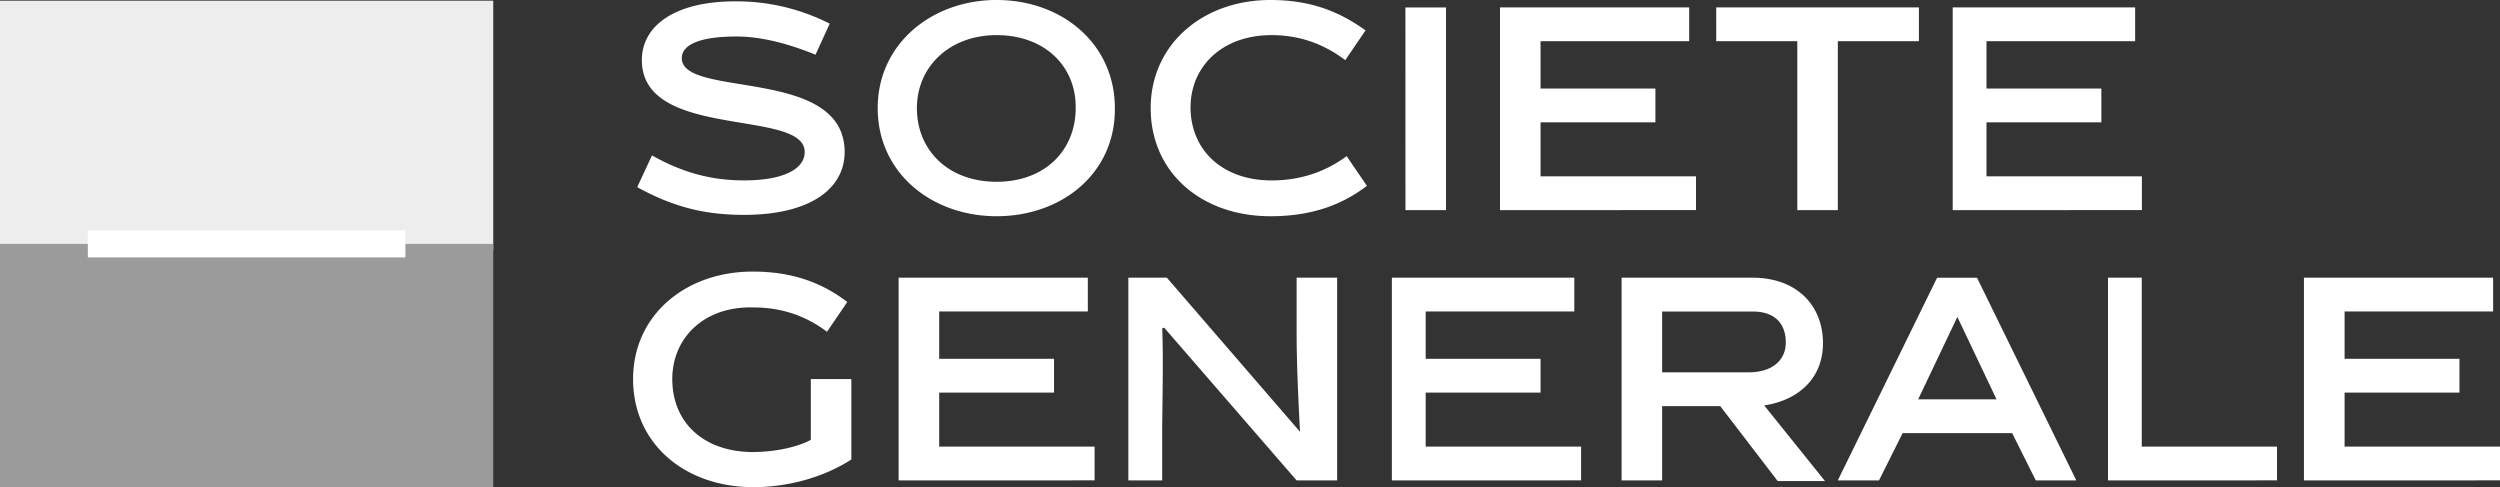
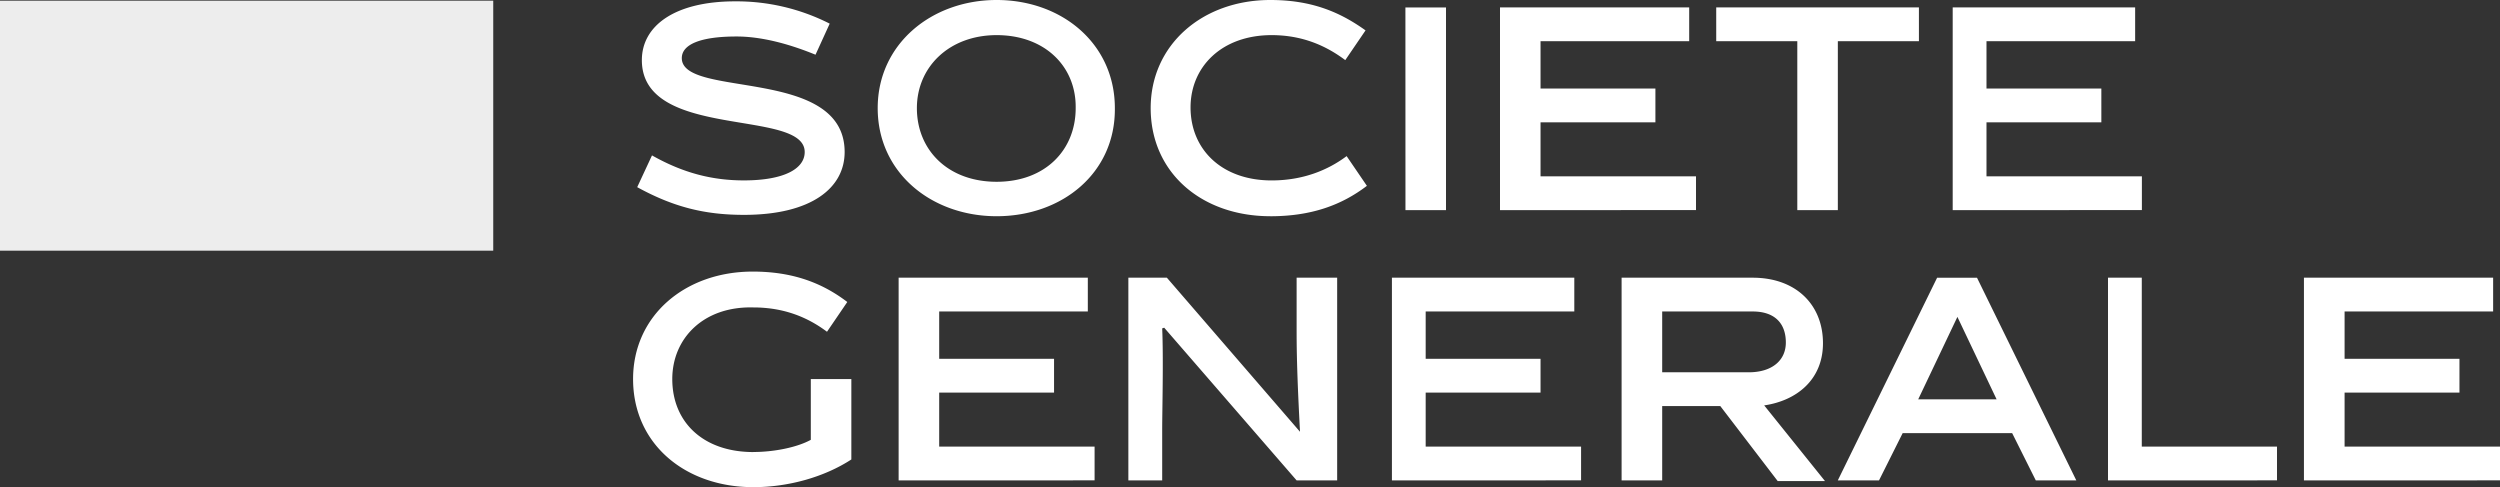
<svg xmlns="http://www.w3.org/2000/svg" id="Calque_1" data-name="Calque 1" viewBox="0 0 2500 487.16">
  <rect x="0" y="0" width="2500" height="487.16" fill="#333333" stroke="none" />
  <defs>
    <style>.cls-1{fill:#fff;}.cls-2{fill:#ededed;}.cls-3{fill:#9b9b9b;}</style>
  </defs>
-   <path class="cls-1" d="M815.54,54.73c-26.35-10.81-54-18.24-79-18.24-36.49,0-54.74,8.1-54.74,21.62,0,40.54,162.84,8.11,162.84,93.92,0,35.81-33.1,62.83-100.67,62.83-39.86,0-71-8.1-106.76-27.7L652,155.4c31.08,17.57,60.13,25,91.89,25,39.86,0,60.81-11.48,60.81-28.37,0-43.92-162.84-11.49-162.84-91.9,0-34.46,33.1-58.78,93.25-58.78a205.71,205.71,0,0,1,94.59,22.3L815.51,54.73ZM996.62,216.22c-64.87,0-118.92-43.25-118.92-108.11C877.7,43.92,931.7,0,996.62,0c65.54,0,118.24,43.92,118.24,108.11.68,64.86-52.7,108.11-118.24,108.11m0-181.09c-47.3,0-79.73,31.76-79.73,73,0,41.89,31.08,73.65,79.73,73.65s79.06-31.76,79.06-73.65c.67-41.22-30.41-73-79.06-73m273.65,181.09c-68.25,0-119.59-43.25-119.59-108.11,0-63.52,52-108.11,119.59-108.11,40.54,0,68.92,11.49,95.27,30.4l-20.27,29.73c-18.92-14.19-42.57-25-73.64-25-50,0-81.08,31.76-81.08,72.3,0,41.89,31.08,73,81.08,73,31.08,0,56.08-10.13,75-24.32l20.27,29.73c-25.68,19.59-56.09,30.41-96.63,30.41M1405.41,7.46H1446v202.7h-40.54ZM1500,210.13V7.43h189.19V41.22H1540.54V88.51h114.87V122.3H1540.54v54H1696v33.78ZM1837.84,41.22V210.13H1797.3V41.22h-81.08V7.43h202.7V41.22ZM1952.7,210.13V7.43h182.44V41.22H1986.49V88.51h114.86V122.3H1986.49v54h155.4v33.78ZM753.38,452c20.94,0,43.92-4.73,57.43-12.17V379.05h40.54v80.41c-27,17.57-62.84,27.7-98,27.7-68.25,0-120.27-43.24-120.27-108.11,0-63.47,52-107.47,119.62-107.47,39.19,0,68.91,10.82,94.59,30.41L827,331.76c-18.92-14.19-42.57-24.33-73.64-24.33-50-1.35-81.08,31.08-81.08,71.62,0,43.25,31.08,73,81.08,73m145.27,28.37V277.7h189.19v33.79H939.19v47.29h114.86v33.8H939.19v54h155.4v33.78Zm263.51,0h-33.78V277.7h38.51L1300,431.76c-2-38.52-3.38-69.6-3.38-100V277.7h40.54V480.4h-40.54L1164.19,327.7l-2,.68c1.35,30.4,0,83.78,0,100.67V480.4Zm229.73,0V277.7H1574.3v33.79H1425.68v47.29h114.86v33.8H1425.68v54h155.4v33.78Zm328.38-74.32h-58.11v74.32H1621.6V277.7h131.1c43.25,0,70.27,27,70.27,65.54,0,36.48-26.35,57.43-58.78,62.16L1825,481.07h-47.3Zm28.38-33.78c23.65,0,37.16-12.17,37.16-29.73,0-19.59-11.49-31.08-33.11-31.08h-90.54v60.81Zm154,60.81L1879,480.42h-41.21l99.32-202.7H1977l99.32,202.7H2035.8l-23.64-47.29Zm15.54-33.79h78.38l-39.19-82.43-39.19,82.43ZM2108,480.42V277.7h33.78V446.58H2277v33.78Zm195.94,0V277.7h189.19v33.79H2344.59v47.29h114.87v33.8H2344.59v54H2500v33.78Z" transform="translate(0 0)" />
+   <path class="cls-1" d="M815.54,54.73c-26.35-10.81-54-18.24-79-18.24-36.49,0-54.74,8.1-54.74,21.62,0,40.54,162.84,8.11,162.84,93.92,0,35.81-33.1,62.83-100.67,62.83-39.86,0-71-8.1-106.76-27.7L652,155.4c31.08,17.57,60.13,25,91.89,25,39.86,0,60.81-11.48,60.81-28.37,0-43.92-162.84-11.49-162.84-91.9,0-34.46,33.1-58.78,93.25-58.78a205.71,205.71,0,0,1,94.59,22.3L815.51,54.73ZM996.62,216.22c-64.87,0-118.92-43.25-118.92-108.11C877.7,43.92,931.7,0,996.62,0c65.54,0,118.24,43.92,118.24,108.11.68,64.86-52.7,108.11-118.24,108.11m0-181.09c-47.3,0-79.73,31.76-79.73,73,0,41.89,31.08,73.65,79.73,73.65s79.06-31.76,79.06-73.65c.67-41.22-30.41-73-79.06-73m273.65,181.09c-68.25,0-119.59-43.25-119.59-108.11,0-63.52,52-108.11,119.59-108.11,40.54,0,68.92,11.49,95.27,30.4l-20.27,29.73c-18.92-14.19-42.57-25-73.64-25-50,0-81.08,31.76-81.08,72.3,0,41.89,31.08,73,81.08,73,31.08,0,56.08-10.13,75-24.32l20.27,29.73c-25.68,19.59-56.09,30.41-96.63,30.41M1405.41,7.46H1446v202.7h-40.54ZM1500,210.13V7.43h189.19V41.22H1540.54V88.51h114.87V122.3H1540.54v54H1696v33.78ZM1837.84,41.22V210.13H1797.3V41.22h-81.08V7.43h202.7V41.22ZM1952.7,210.13V7.43h182.44V41.22H1986.49V88.51h114.86V122.3H1986.49v54h155.4v33.78ZM753.38,452c20.94,0,43.92-4.73,57.43-12.17V379.05h40.54v80.41c-27,17.57-62.84,27.7-98,27.7-68.25,0-120.27-43.24-120.27-108.11,0-63.47,52-107.47,119.62-107.47,39.19,0,68.91,10.82,94.59,30.41L827,331.76c-18.92-14.19-42.57-24.33-73.64-24.33-50-1.35-81.08,31.08-81.08,71.62,0,43.25,31.08,73,81.08,73m145.27,28.37V277.7h189.19v33.79H939.19v47.29h114.86v33.8H939.19v54h155.4v33.78Zm263.51,0h-33.78V277.7h38.51L1300,431.76c-2-38.52-3.38-69.6-3.38-100V277.7h40.54V480.4h-40.54L1164.19,327.7l-2,.68c1.35,30.4,0,83.78,0,100.67V480.4m229.73,0V277.7H1574.3v33.79H1425.68v47.29h114.86v33.8H1425.68v54h155.4v33.78Zm328.38-74.32h-58.11v74.32H1621.6V277.7h131.1c43.25,0,70.27,27,70.27,65.54,0,36.48-26.35,57.43-58.78,62.16L1825,481.07h-47.3Zm28.38-33.78c23.65,0,37.16-12.17,37.16-29.73,0-19.59-11.49-31.08-33.11-31.08h-90.54v60.81Zm154,60.81L1879,480.42h-41.21l99.32-202.7H1977l99.32,202.7H2035.8l-23.64-47.29Zm15.54-33.79h78.38l-39.19-82.43-39.19,82.43ZM2108,480.42V277.7h33.78V446.58H2277v33.78Zm195.94,0V277.7h189.19v33.79H2344.59v47.29h114.87v33.8H2344.59v54H2500v33.78Z" transform="translate(0 0)" />
  <path class="cls-2" d="M0,.67H493.24v250H0Z" transform="translate(0 0)" />
-   <path class="cls-3" d="M0,243.92H493.24V487.16H0Z" transform="translate(0 0)" />
-   <path class="cls-1" d="M87.84,230.4H405.41v27H87.84Z" transform="translate(0 0)" />
</svg>